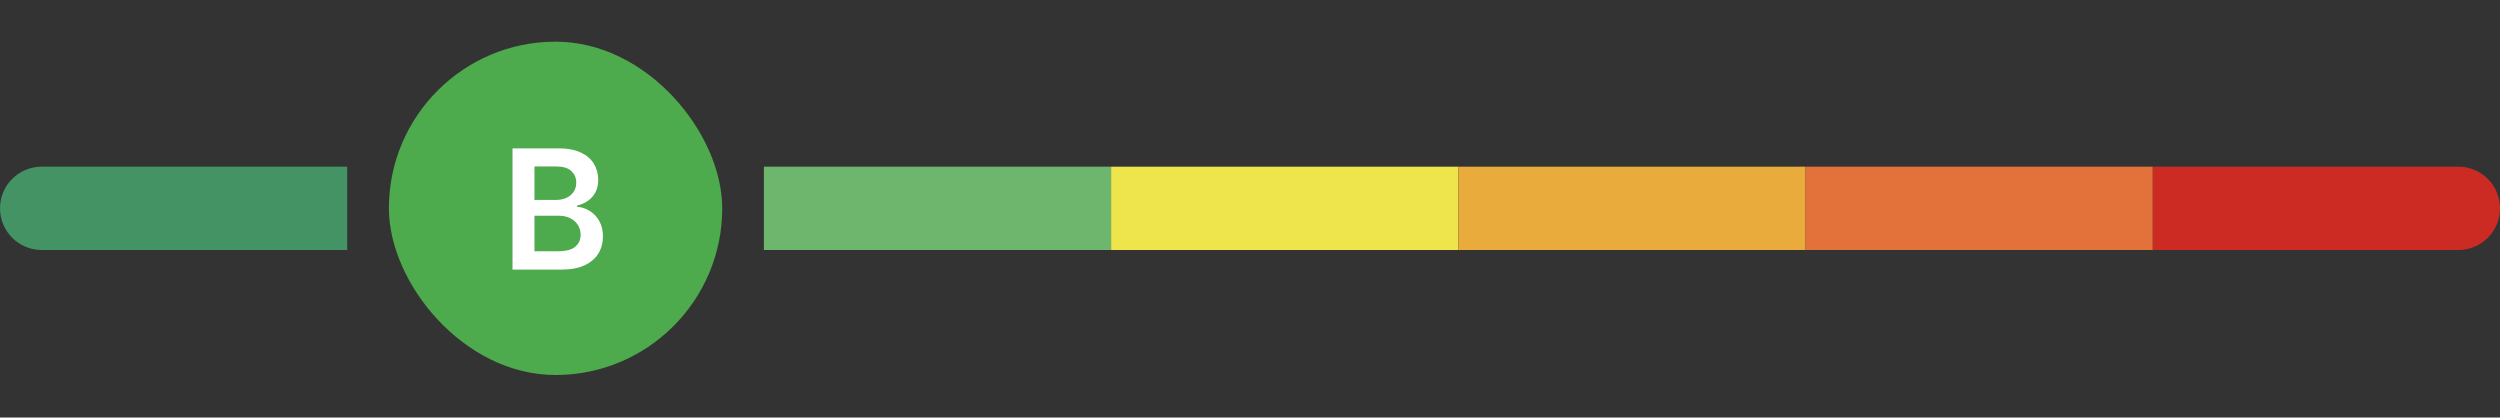
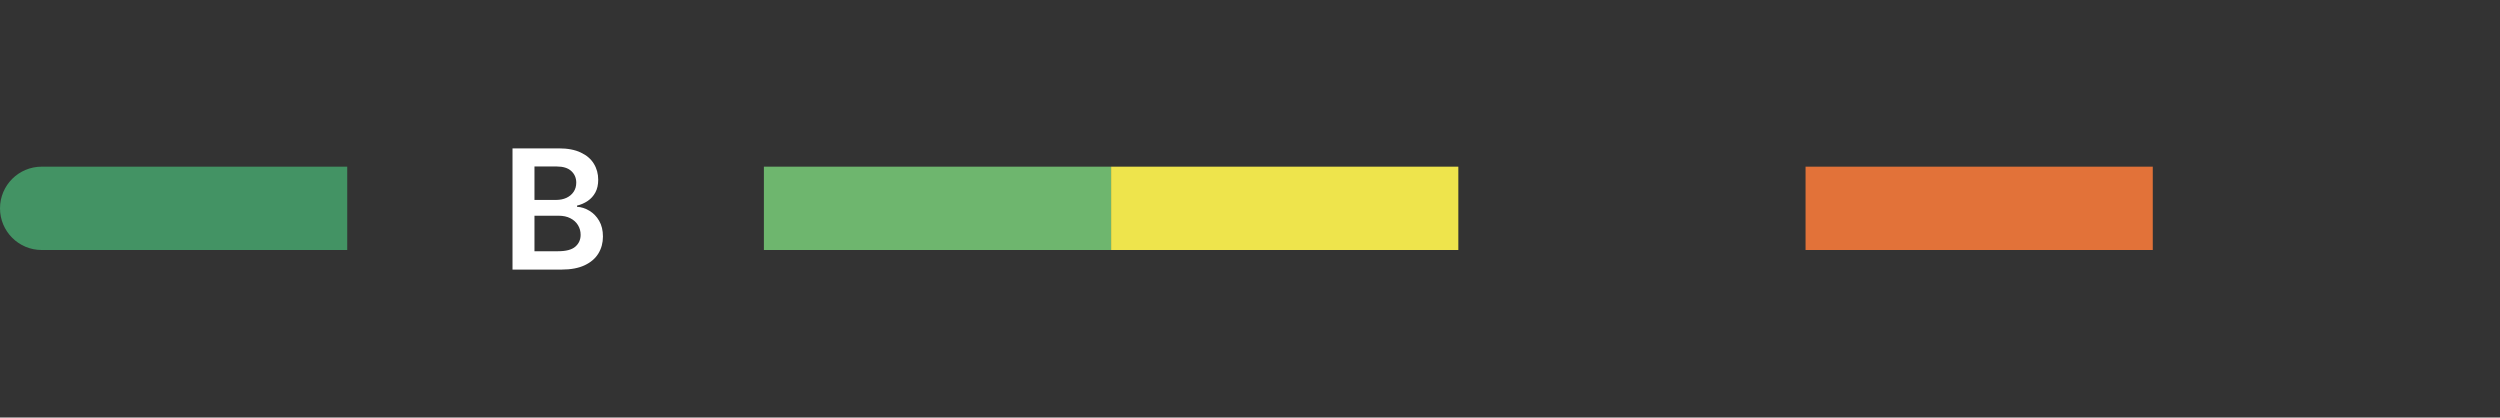
<svg xmlns="http://www.w3.org/2000/svg" width="1000" height="167" viewBox="0 0 1000 167" fill="none">
  <rect x="0" y="0" width="1000" height="167" fill="#333333" stroke="none" />
  <path d="M0 83.333C0 74.129 7.462 66.667 16.667 66.667H138.889V100H16.667C7.462 100 0 92.538 0 83.333Z" fill="#439364" />
-   <rect x="155.555" y="16.667" width="133.333" height="133.333" rx="66.667" fill="#4DAA4D" />
  <path d="M205.004 107.833V59.348H223.564C227.068 59.348 229.98 59.901 232.3 61.006C234.636 62.095 236.38 63.586 237.532 65.48C238.7 67.374 239.284 69.52 239.284 71.919C239.284 73.892 238.905 75.581 238.148 76.986C237.39 78.375 236.372 79.503 235.094 80.371C233.815 81.239 232.387 81.863 230.809 82.241V82.715C232.529 82.81 234.178 83.338 235.757 84.301C237.351 85.248 238.653 86.59 239.663 88.326C240.673 90.062 241.178 92.161 241.178 94.623C241.178 97.132 240.57 99.389 239.355 101.394C238.14 103.383 236.309 104.953 233.863 106.105C231.416 107.257 228.339 107.833 224.63 107.833H205.004ZM213.787 100.494H223.233C226.421 100.494 228.718 99.887 230.122 98.671C231.543 97.44 232.253 95.862 232.253 93.936C232.253 92.5 231.898 91.206 231.188 90.054C230.477 88.886 229.467 87.971 228.157 87.308C226.847 86.629 225.285 86.29 223.47 86.29H213.787V100.494ZM213.787 79.969H222.475C223.991 79.969 225.356 79.692 226.571 79.14C227.786 78.572 228.741 77.775 229.436 76.749C230.146 75.707 230.501 74.476 230.501 73.056C230.501 71.178 229.838 69.631 228.512 68.416C227.202 67.2 225.253 66.593 222.665 66.593H213.787V79.969Z" fill="white" />
  <rect width="138.889" height="33.333" transform="translate(305.556 66.667)" fill="#6EB66E" />
  <rect width="138.889" height="33.333" transform="translate(444.444 66.667)" fill="#EEE44C" />
-   <rect width="138.889" height="33.333" transform="translate(583.333 66.667)" fill="#E9AB3C" />
  <rect width="138.889" height="33.333" transform="translate(722.222 66.667)" fill="#E27239" />
-   <path d="M861.111 66.667H983.334C992.538 66.667 1000 74.129 1000 83.333C1000 92.538 992.538 100 983.334 100H861.111V66.667Z" fill="#CC2B24" />
</svg>